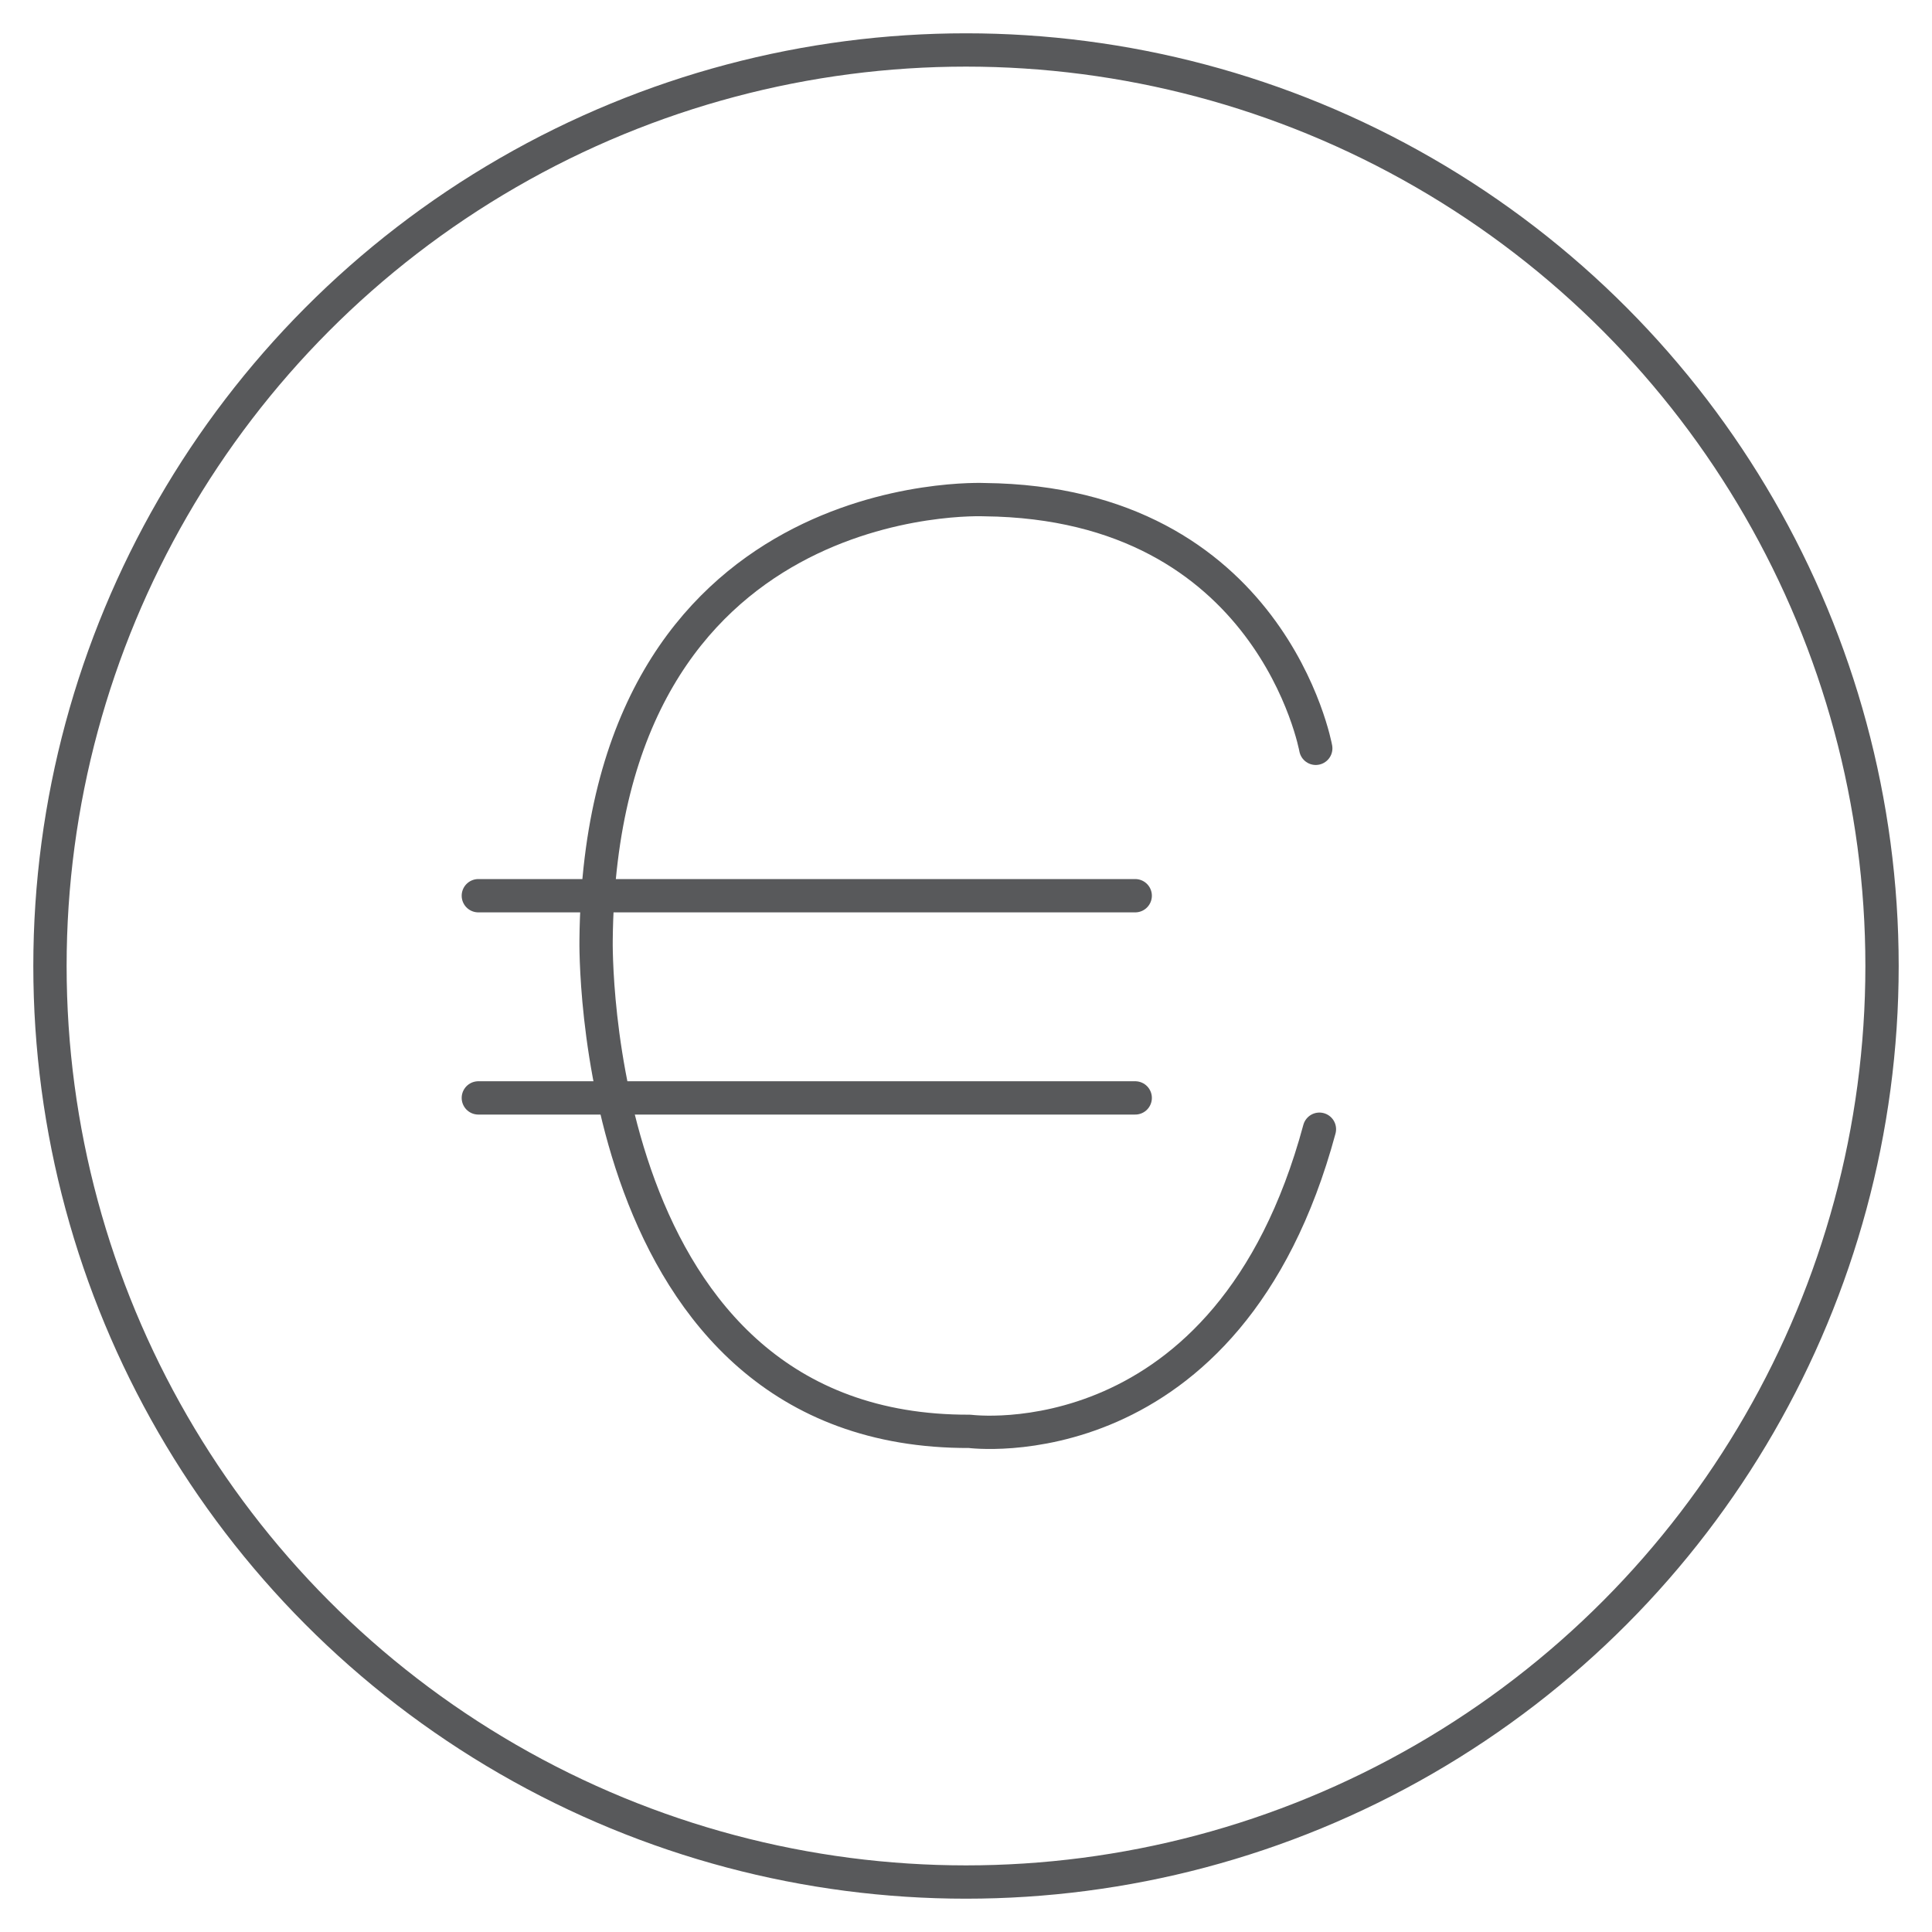
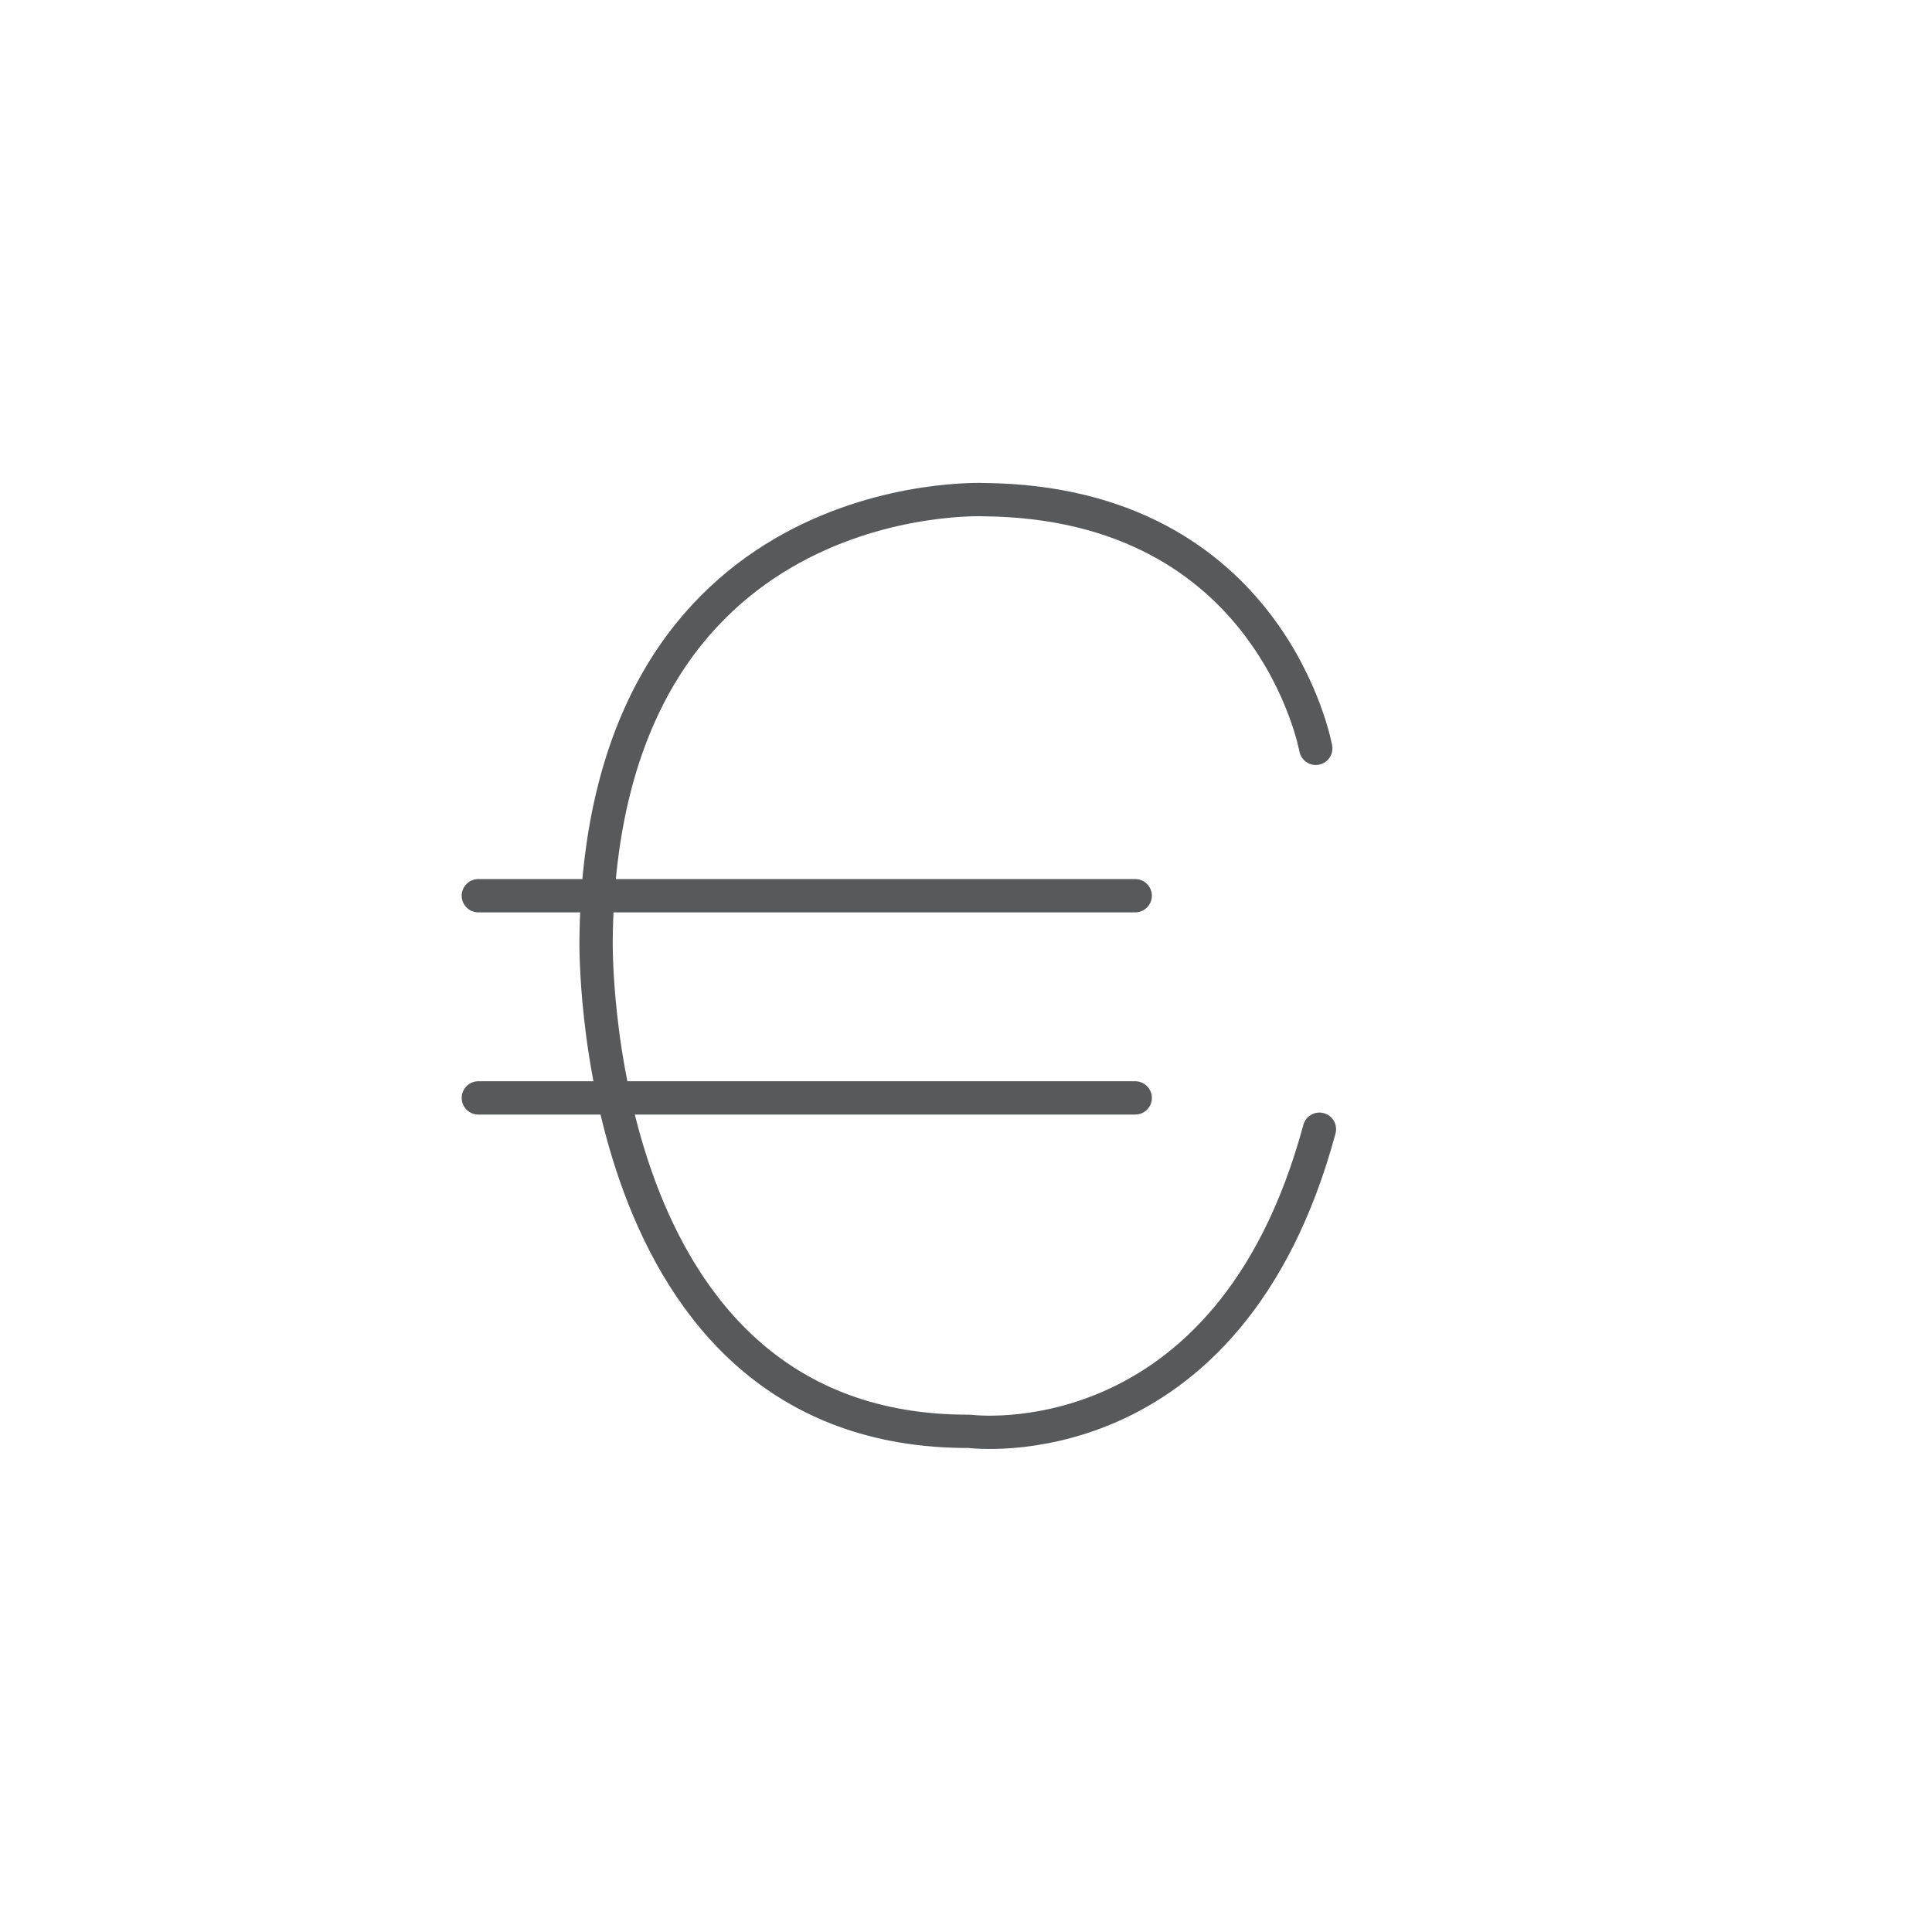
<svg xmlns="http://www.w3.org/2000/svg" viewBox="-2 -2 116 116">
  <defs>
    <style>
            /* Hide all of the icons first. */
            .icon {
                display: none;
            }

            .icon--small {
                display: block;
            }


            /* Display the desired icon and hide the others according to the viewport's size. */
            @media screen and (min-width: 100px) {

                .icon--large {
                    display: block;
                }

                .icon--small {
                    display: none;
                }
            }

            @media screen and (max-width: 69px){
                .icon--small *{
                    stroke-width: 3;
                }
            }
        </style>
  </defs>
  <g class="icon icon--large">
-     <circle cx="56" cy="56" r="55" fill="none" stroke="#58595B" stroke-linecap="round" stroke-linejoin="round" stroke-width="2" />
    <line x1="26.72" y1="63.92" x2="66.16" y2="63.92" fill="none" stroke="#58595B" stroke-linecap="round" stroke-linejoin="round" stroke-width="2" />
-     <line x1="26.72" y1="51.78" x2="66.16" y2="51.78" fill="none" stroke="#58595B" stroke-linecap="round" stroke-linejoin="round" stroke-width="2" />
-     <path d="M77,42.93S74.35,28.18,57.11,28c0,0-23.05-1.07-23.32,26.45,0,0-.54,29.58,22.43,29.49,0,0,15.55,2.06,21-18.14" fill="none" stroke="#58595B" stroke-linecap="round" stroke-linejoin="round" stroke-width="2" />
-     <circle cx="56" cy="56" r="50.47" fill="none" stroke="#58595B" stroke-miterlimit="10" stroke-width="2" />
+     <path d="M77,42.93c0,0-23.05-1.07-23.32,26.45,0,0-.54,29.58,22.43,29.49,0,0,15.55,2.06,21-18.14" fill="none" stroke="#58595B" stroke-linecap="round" stroke-linejoin="round" stroke-width="2" />
  </g>
  <g class="icon icon--small">
-     <circle cx="56" cy="56" r="55" fill="none" stroke="#58595B" stroke-linecap="round" stroke-linejoin="round" stroke-width="2" />
    <line x1="26.72" y1="63.92" x2="66.16" y2="63.92" fill="none" stroke="#58595B" stroke-linecap="round" stroke-linejoin="round" stroke-width="2" />
    <line x1="26.72" y1="51.78" x2="66.16" y2="51.78" fill="none" stroke="#58595B" stroke-linecap="round" stroke-linejoin="round" stroke-width="2" />
    <path d="M77,42.93S74.35,28.18,57.11,28c0,0-23.05-1.07-23.32,26.45,0,0-.54,29.58,22.43,29.49,0,0,15.55,2.06,21-18.14" fill="none" stroke="#58595B" stroke-linecap="round" stroke-linejoin="round" stroke-width="2" />
  </g>
</svg>